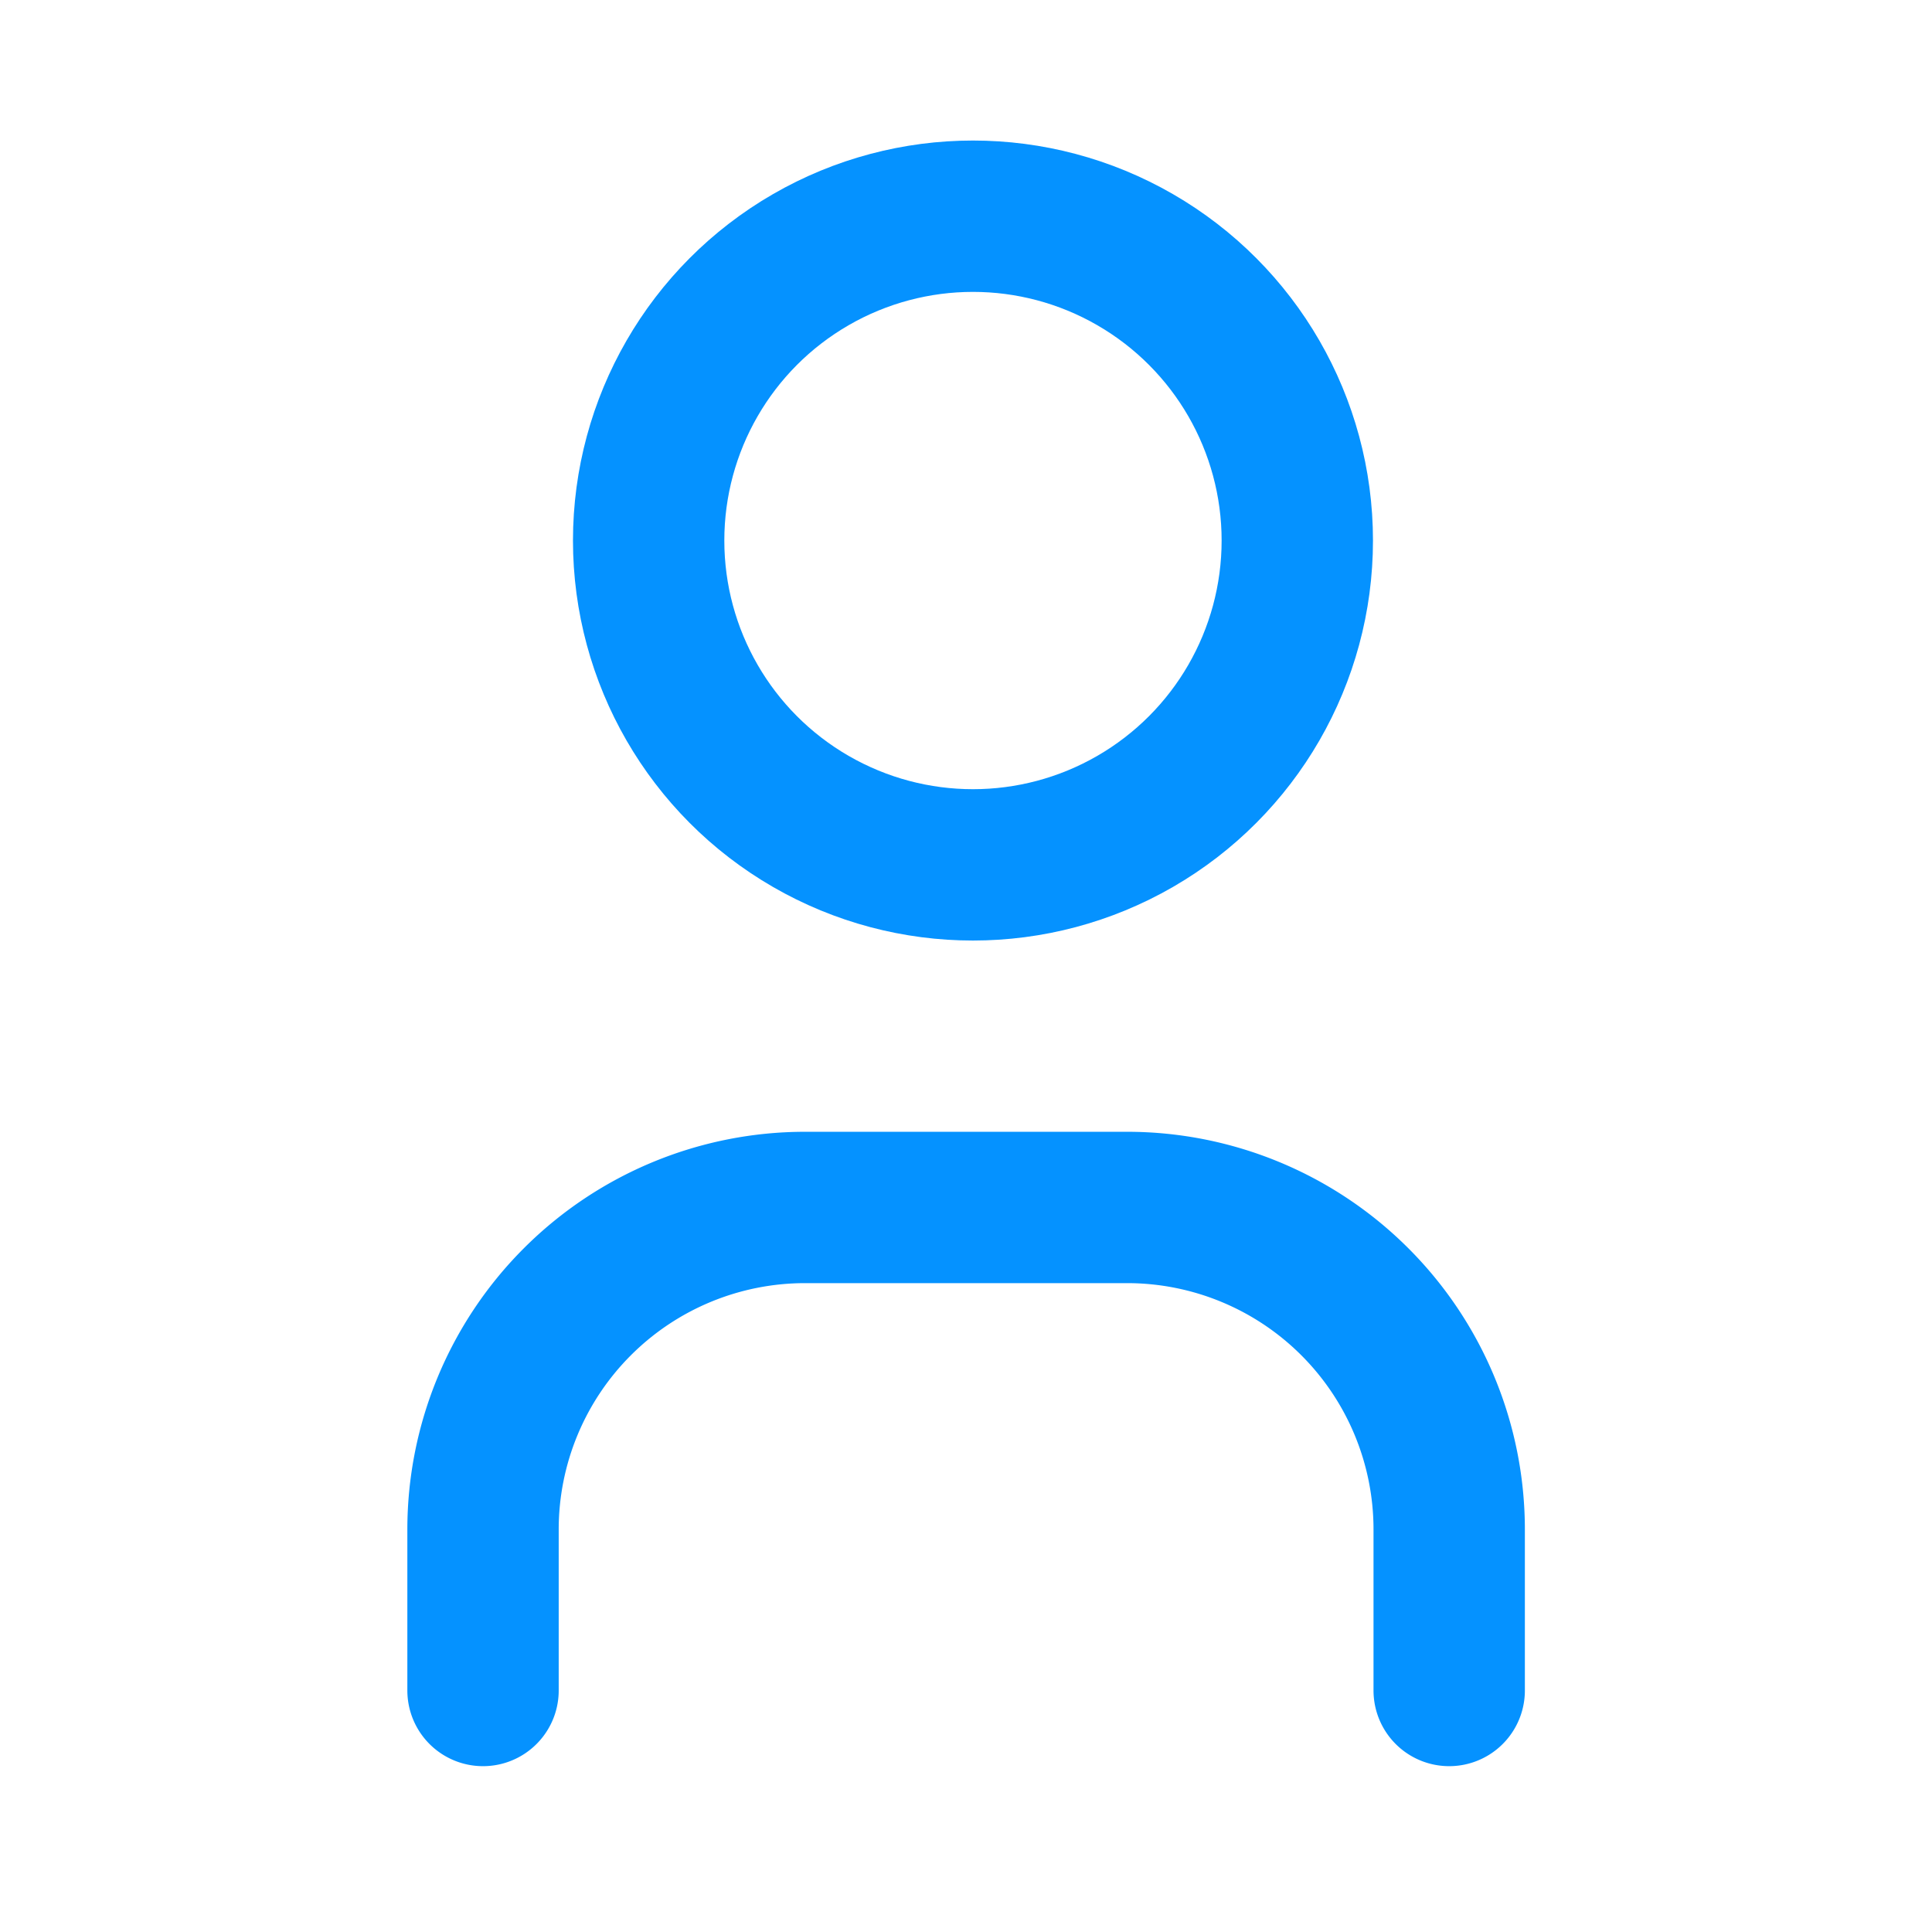
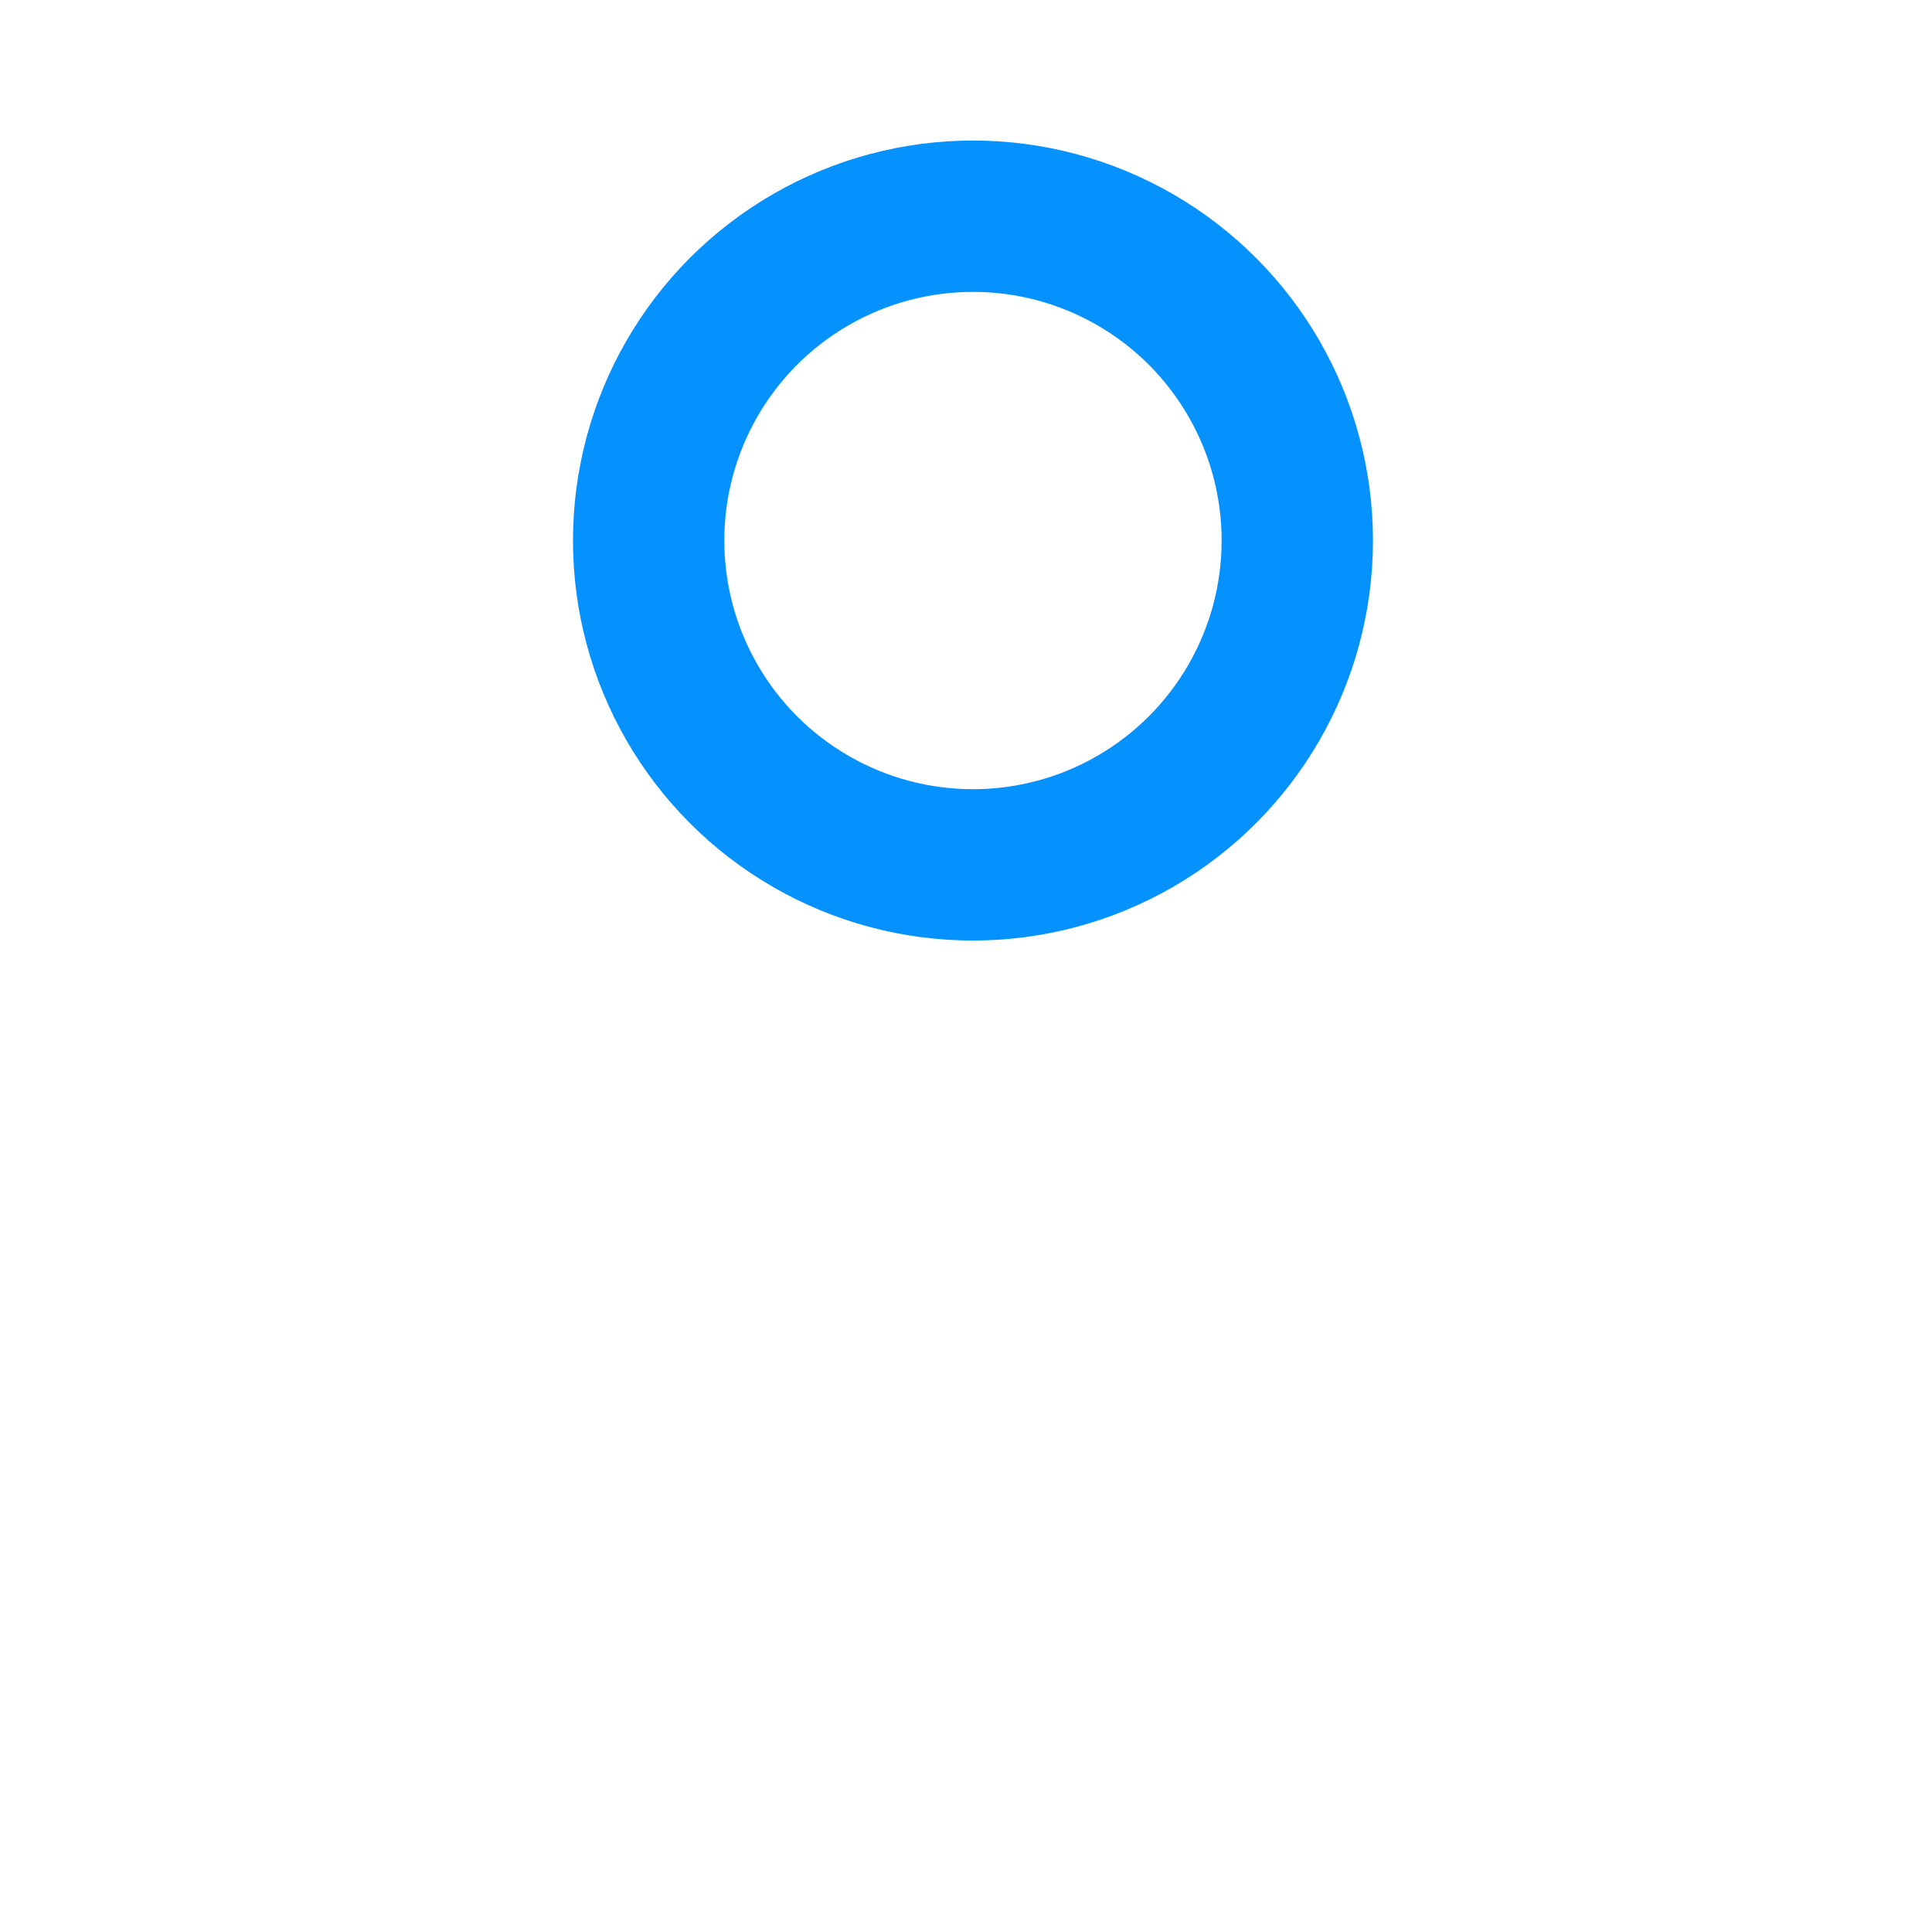
<svg xmlns="http://www.w3.org/2000/svg" id="prefix__user" width="17.871" height="17.871" viewBox="0 0 17.871 17.871">
  <defs>
    <style>
            .prefix__cls-2{fill:none;stroke:#0592ff;stroke-linecap:round;stroke-linejoin:round;stroke-width:1.4px}
        </style>
  </defs>
  <path id="prefix__Tracé_11033" fill="none" d="M0 0h17.871v17.871H0z" data-name="Tracé 11033" />
  <circle id="prefix__Ellipse_103" cx="3" cy="3" r="3" class="prefix__cls-2" data-name="Ellipse 103" transform="translate(6 2)" />
-   <path id="prefix__Tracé_11034" d="M6 19.468v-1.489A2.979 2.979 0 0 1 8.979 15h2.979a2.979 2.979 0 0 1 2.979 2.979v1.489" class="prefix__cls-2" data-name="Tracé 11034" transform="translate(-1.532 -3.831)" />
</svg>